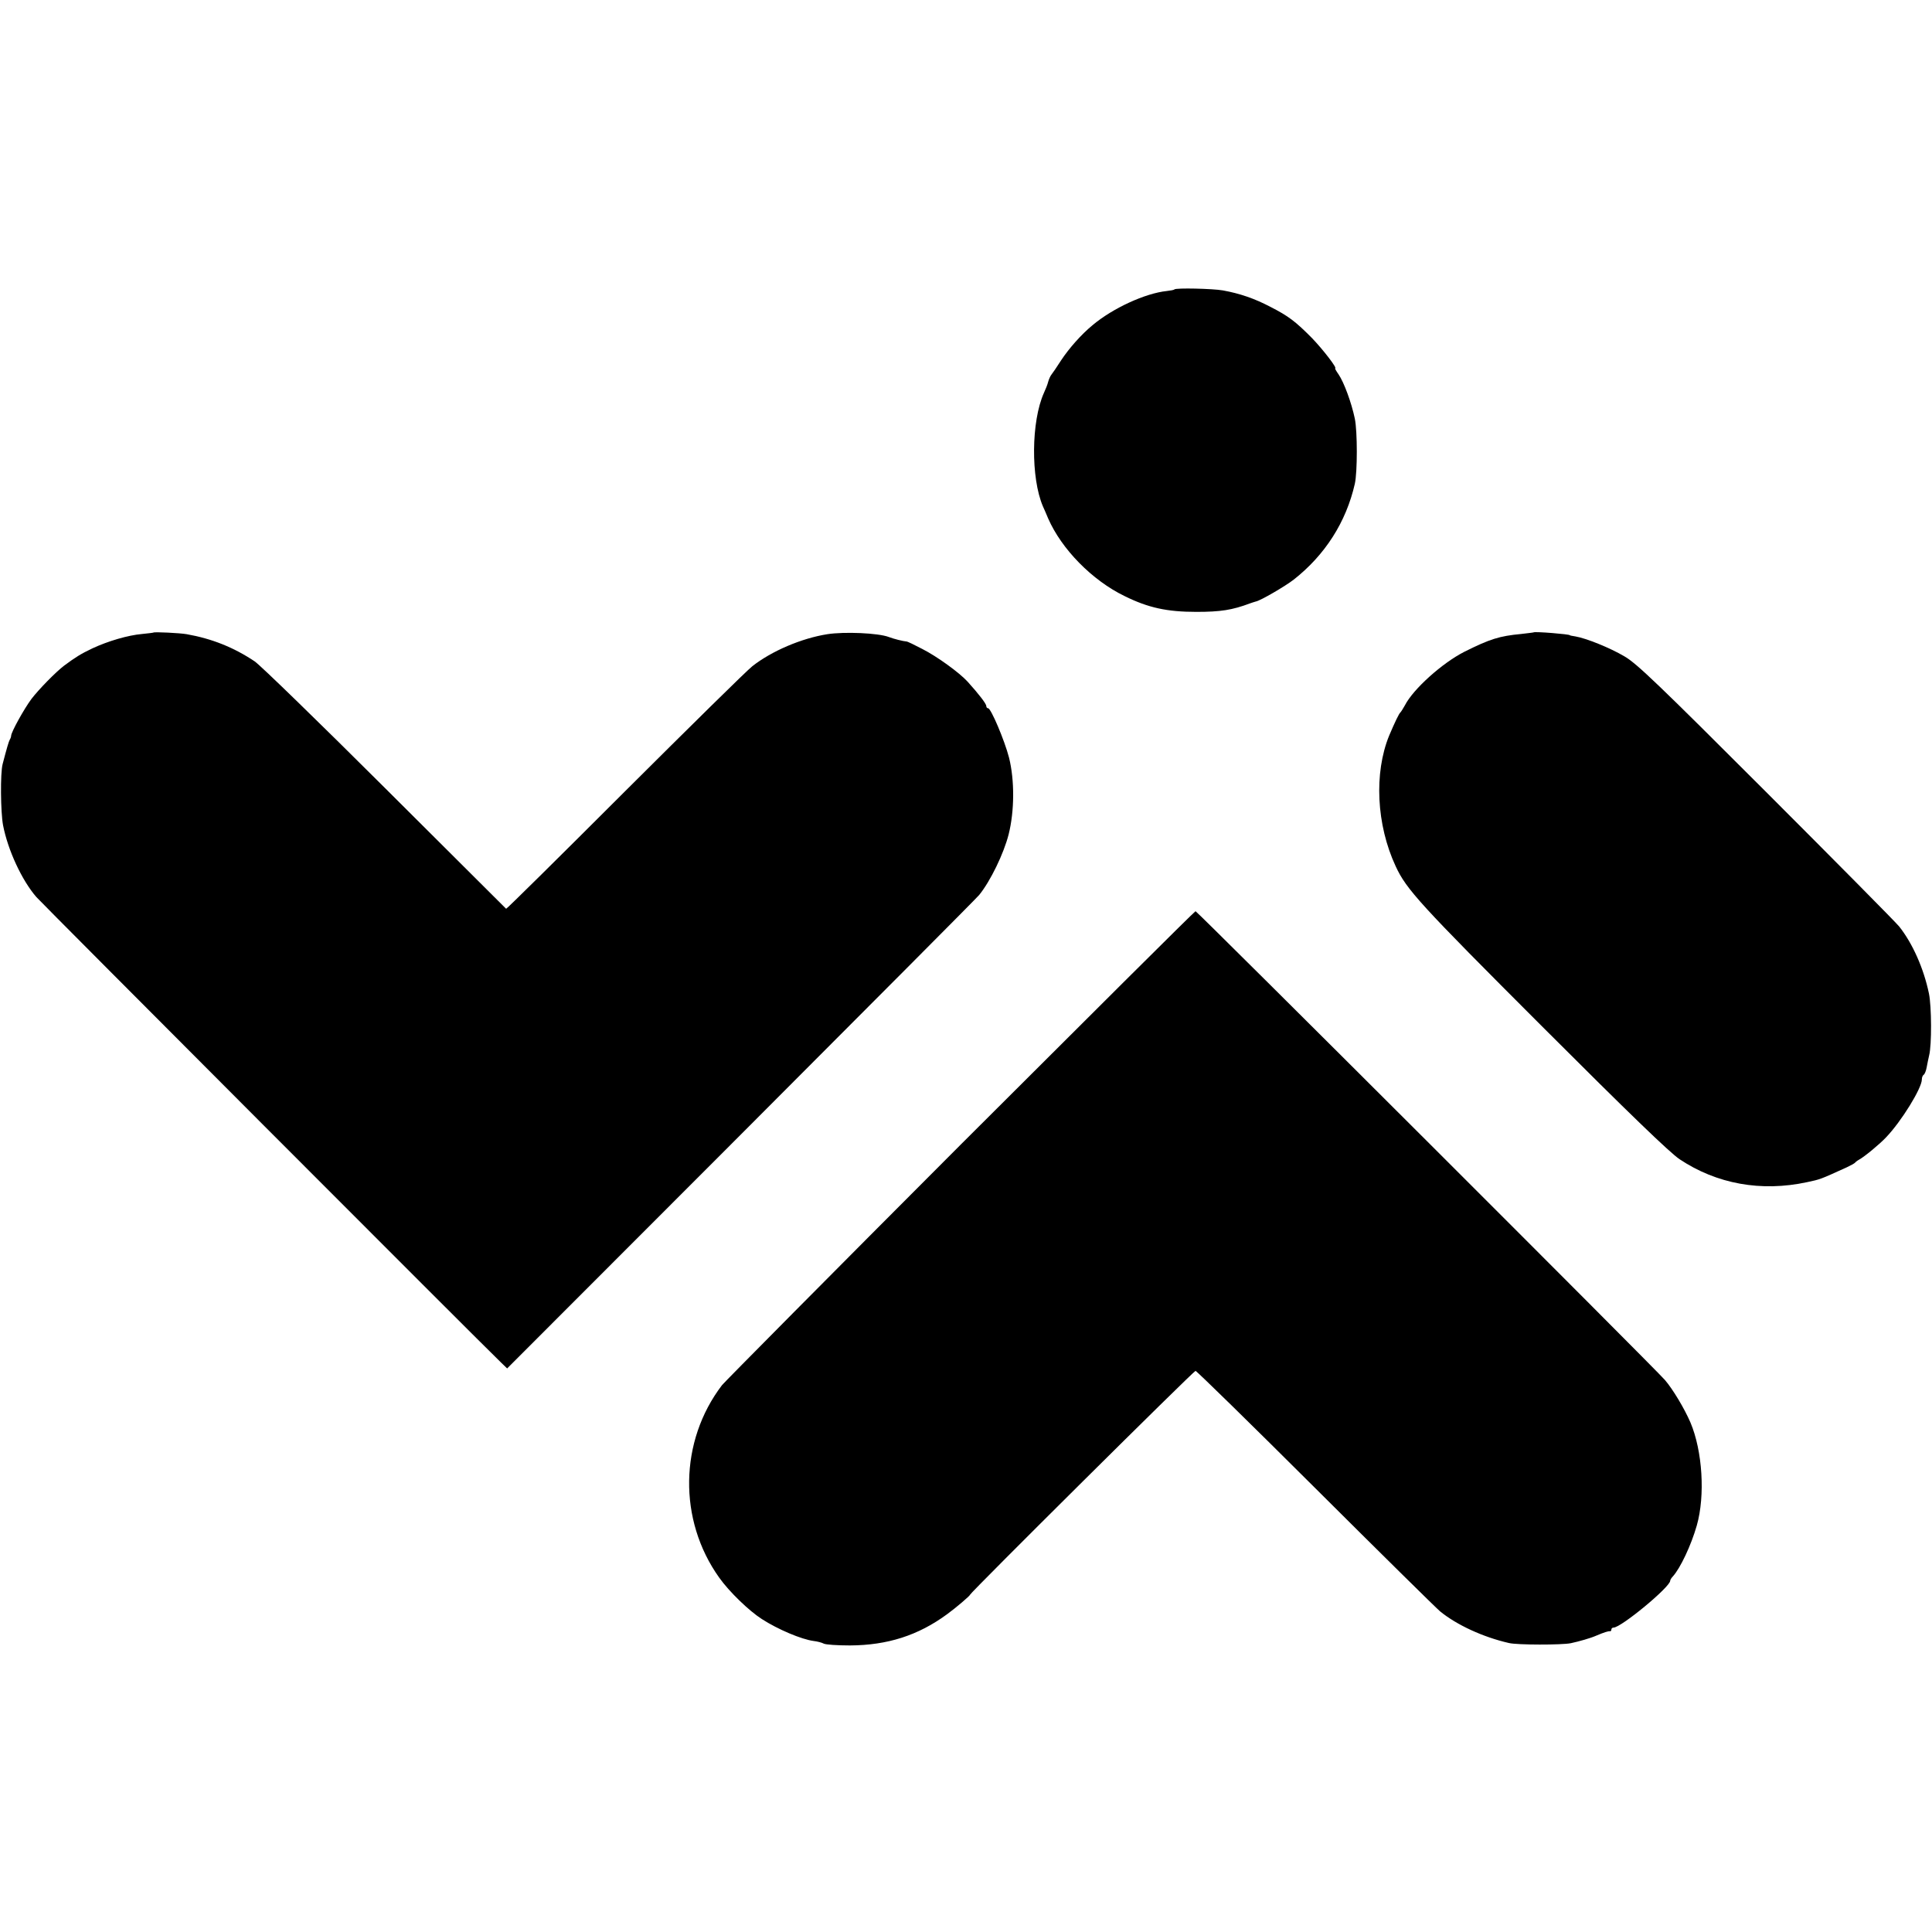
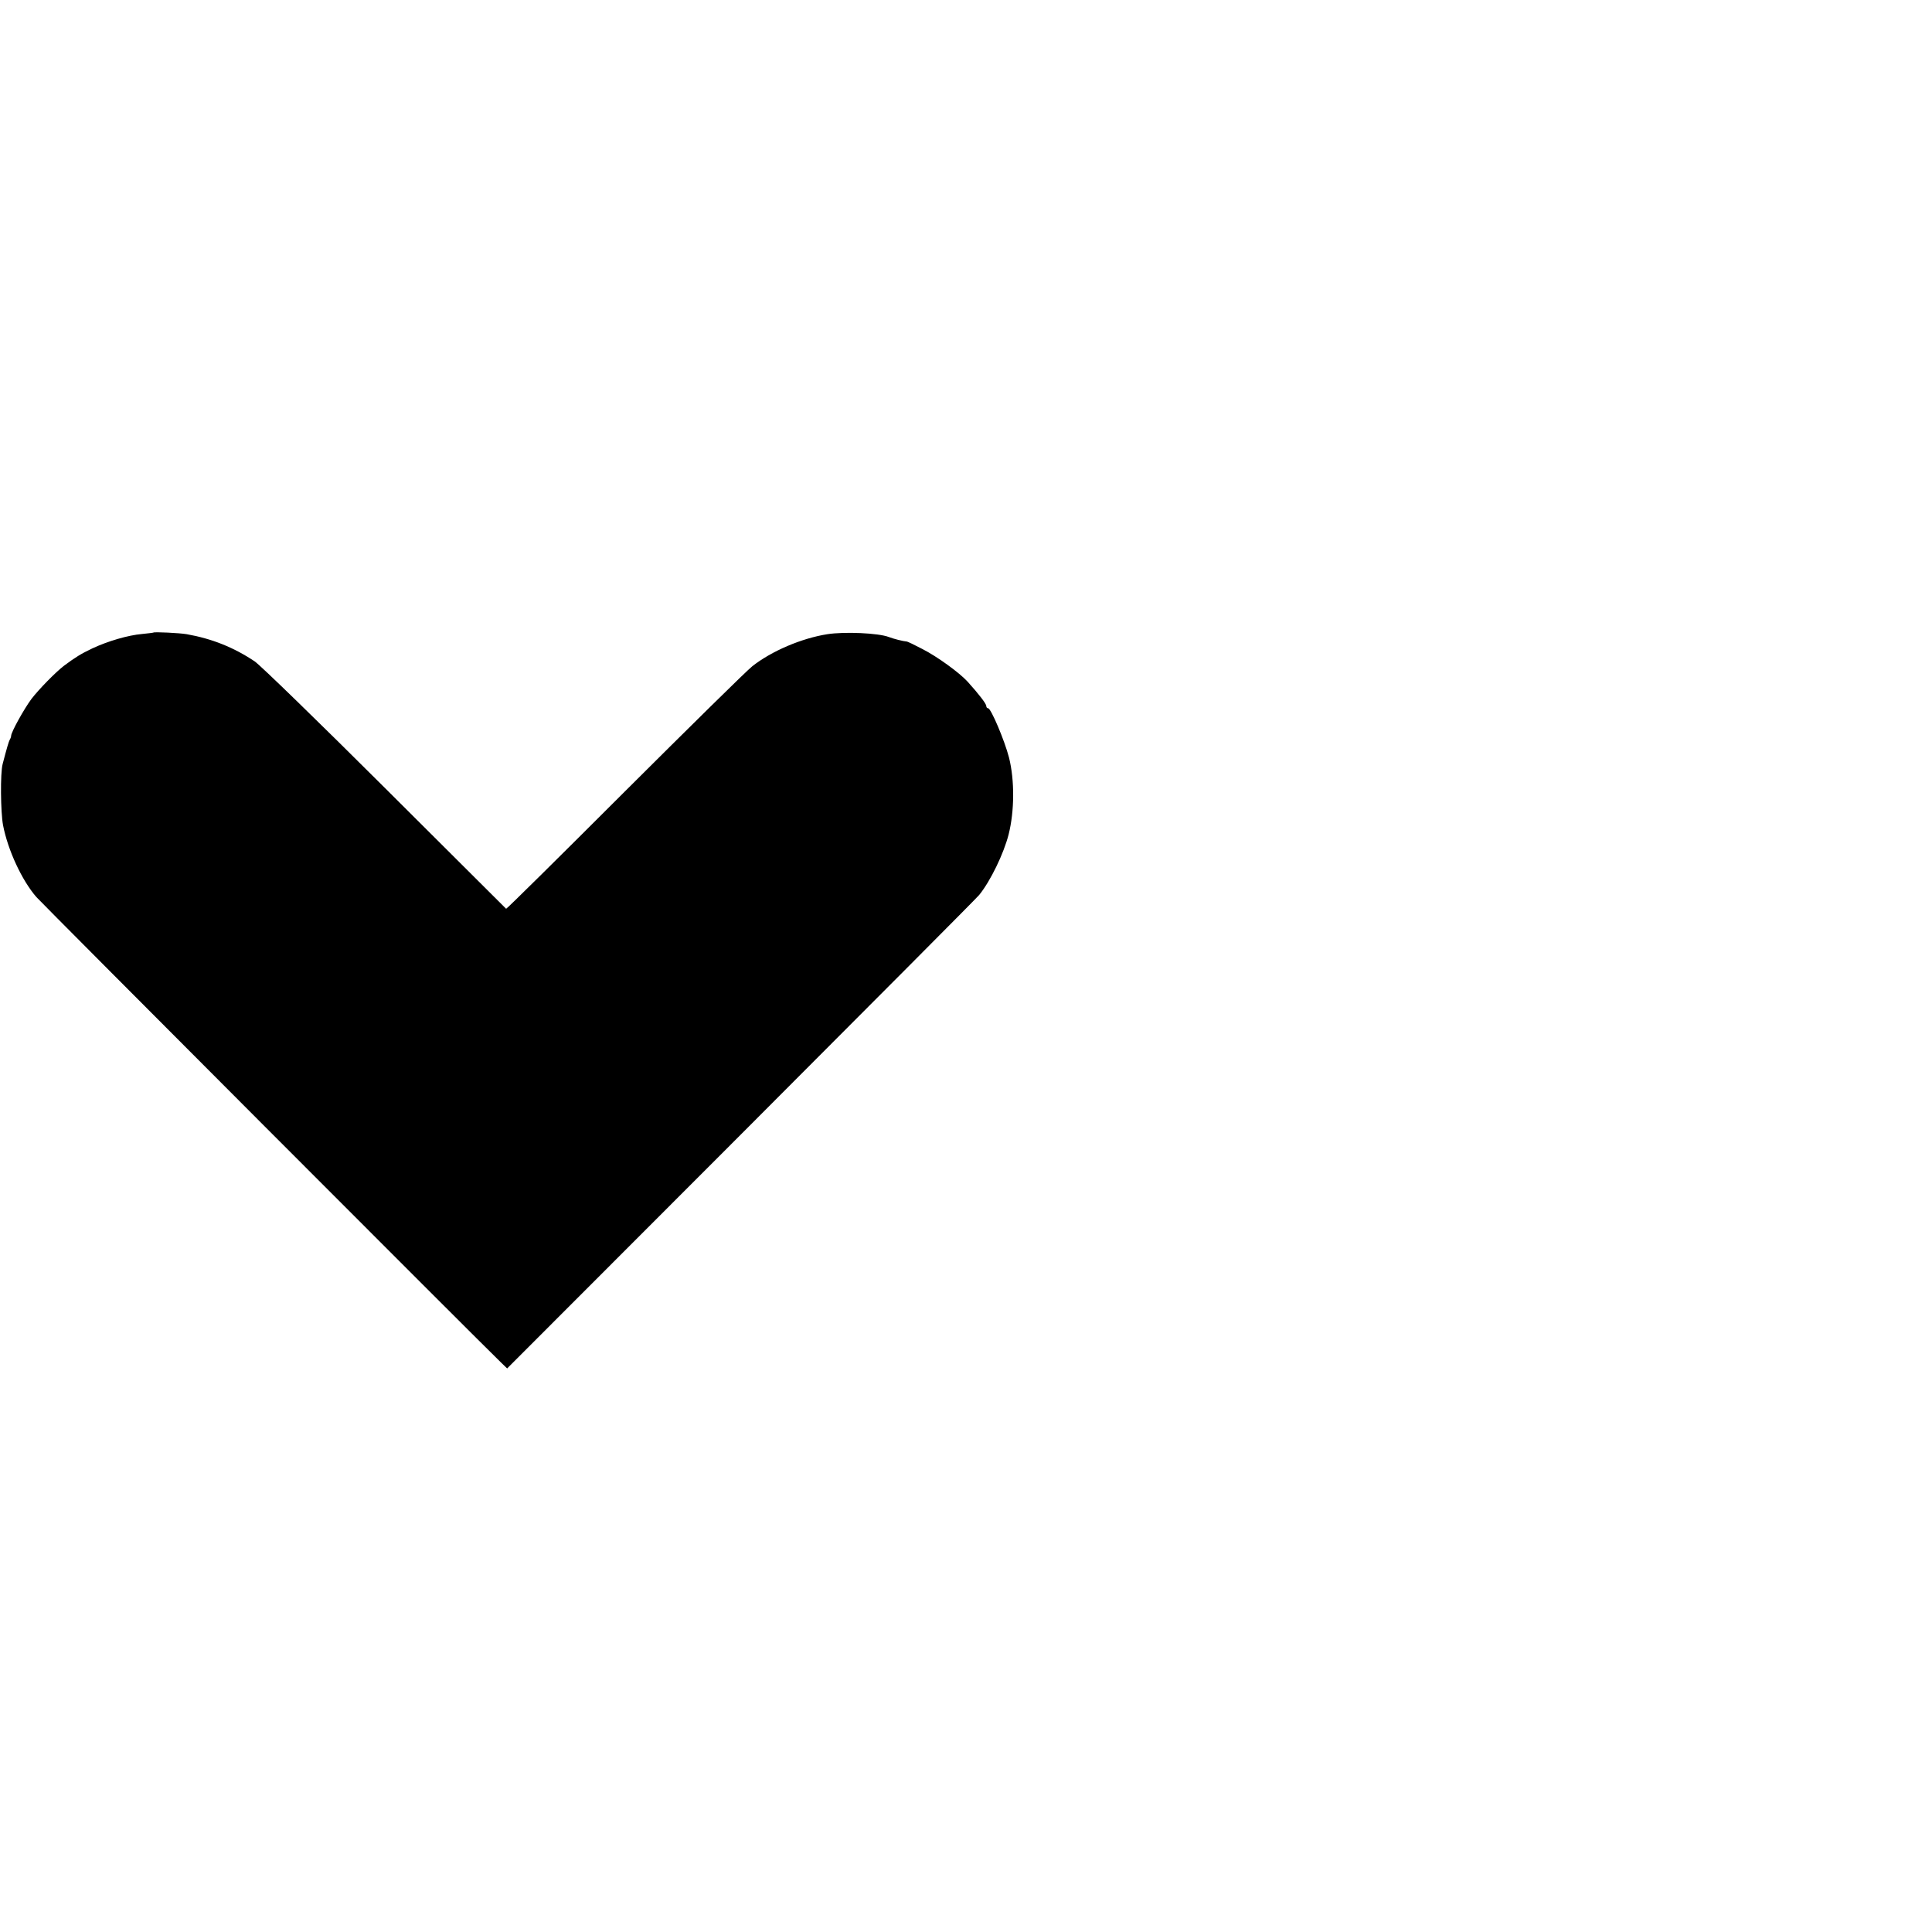
<svg xmlns="http://www.w3.org/2000/svg" version="1.0" width="952pt" height="952pt" viewBox="0 0 952 952" preserveAspectRatio="xMidYMid meet">
  <g transform="translate(0,952) scale(0.1,-0.1)" fill="#000000" stroke="none">
-     <path d="M5787 8094 c-2 -3 -20 -6 -38 -8 -105 -11 -265 -84 -365 -168 -55 -45 -116 -114 -155 -173 -21 -33 -43 -65 -48 -71 -5 -6 -12 -21 -16 -35 -3 -13 -13 -38 -21 -55 -63 -140 -65 -419 -5 -559 5 -11 17 -38 26 -60 66 -151 217 -305 376 -382 117 -58 210 -78 354 -78 120 0 177 9 265 42 8 3 21 7 28 9 23 4 146 76 187 108 154 121 258 283 301 472 13 58 13 258 0 321 -17 81 -54 180 -80 218 -12 17 -19 30 -17 30 12 0 -61 94 -114 149 -82 83 -117 109 -205 154 -78 41 -151 66 -234 81 -51 9 -231 13 -239 5z" />
    <path d="M756 6403 c-1 -1 -26 -4 -56 -7 -69 -6 -168 -35 -245 -71 -55 -26 -84 -44 -139 -85 -41 -31 -125 -117 -161 -164 -37 -50 -99 -162 -100 -181 0 -5 -3 -14 -7 -20 -5 -9 -15 -43 -35 -120 -12 -45 -10 -236 2 -301 24 -124 93 -272 164 -354 27 -31 2210 -2218 2290 -2294 l30 -29 1153 1154 c634 635 1162 1165 1173 1179 56 69 121 204 145 298 29 115 30 267 2 379 -22 85 -89 243 -103 243 -5 0 -9 5 -9 11 0 11 -36 58 -92 120 -40 44 -150 124 -223 161 -38 20 -73 37 -78 37 -16 1 -64 13 -87 22 -52 20 -219 27 -303 14 -127 -20 -275 -83 -370 -158 -28 -22 -311 -301 -630 -619 -319 -319 -581 -578 -583 -576 -2 2 -270 269 -596 594 -326 325 -615 606 -643 625 -103 69 -211 112 -335 134 -34 6 -160 12 -164 8z" />
-     <path d="M7557 6404 c-1 -1 -29 -4 -62 -8 -107 -10 -154 -25 -280 -88 -108 -55 -251 -183 -292 -263 -9 -16 -19 -32 -22 -35 -7 -5 -28 -49 -56 -115 -75 -184 -63 -439 32 -643 53 -115 119 -187 721 -789 428 -428 629 -622 678 -655 183 -122 402 -162 629 -113 65 14 61 12 195 73 19 9 37 19 40 22 3 4 12 11 21 16 26 14 101 76 132 109 76 79 177 243 177 286 0 10 4 20 9 23 5 3 12 20 15 38 3 18 9 44 12 58 13 51 12 241 -1 304 -26 125 -81 248 -147 331 -18 22 -314 321 -658 665 -524 524 -636 632 -696 666 -71 42 -188 89 -241 98 -15 2 -28 5 -28 6 0 5 -172 19 -178 14z" />
-     <path d="M4732 3878 c-633 -634 -1161 -1167 -1174 -1183 -211 -276 -217 -665 -14 -949 49 -69 146 -163 210 -204 79 -51 195 -100 255 -108 18 -2 41 -8 50 -13 9 -5 67 -9 129 -9 185 1 336 49 479 154 44 32 113 91 113 96 0 9 1102 1103 1111 1103 5 0 272 -261 592 -580 320 -319 596 -591 613 -605 82 -67 212 -127 339 -156 40 -10 261 -10 305 -1 42 9 98 25 125 37 40 17 60 23 68 22 4 -1 7 3 7 8 0 6 5 10 11 10 37 0 279 200 279 231 0 4 6 14 13 21 37 41 90 153 118 251 42 148 28 367 -31 507 -30 70 -88 166 -126 210 -52 60 -2305 2310 -2313 2310 -4 0 -525 -519 -1159 -1152z" />
  </g>
</svg>